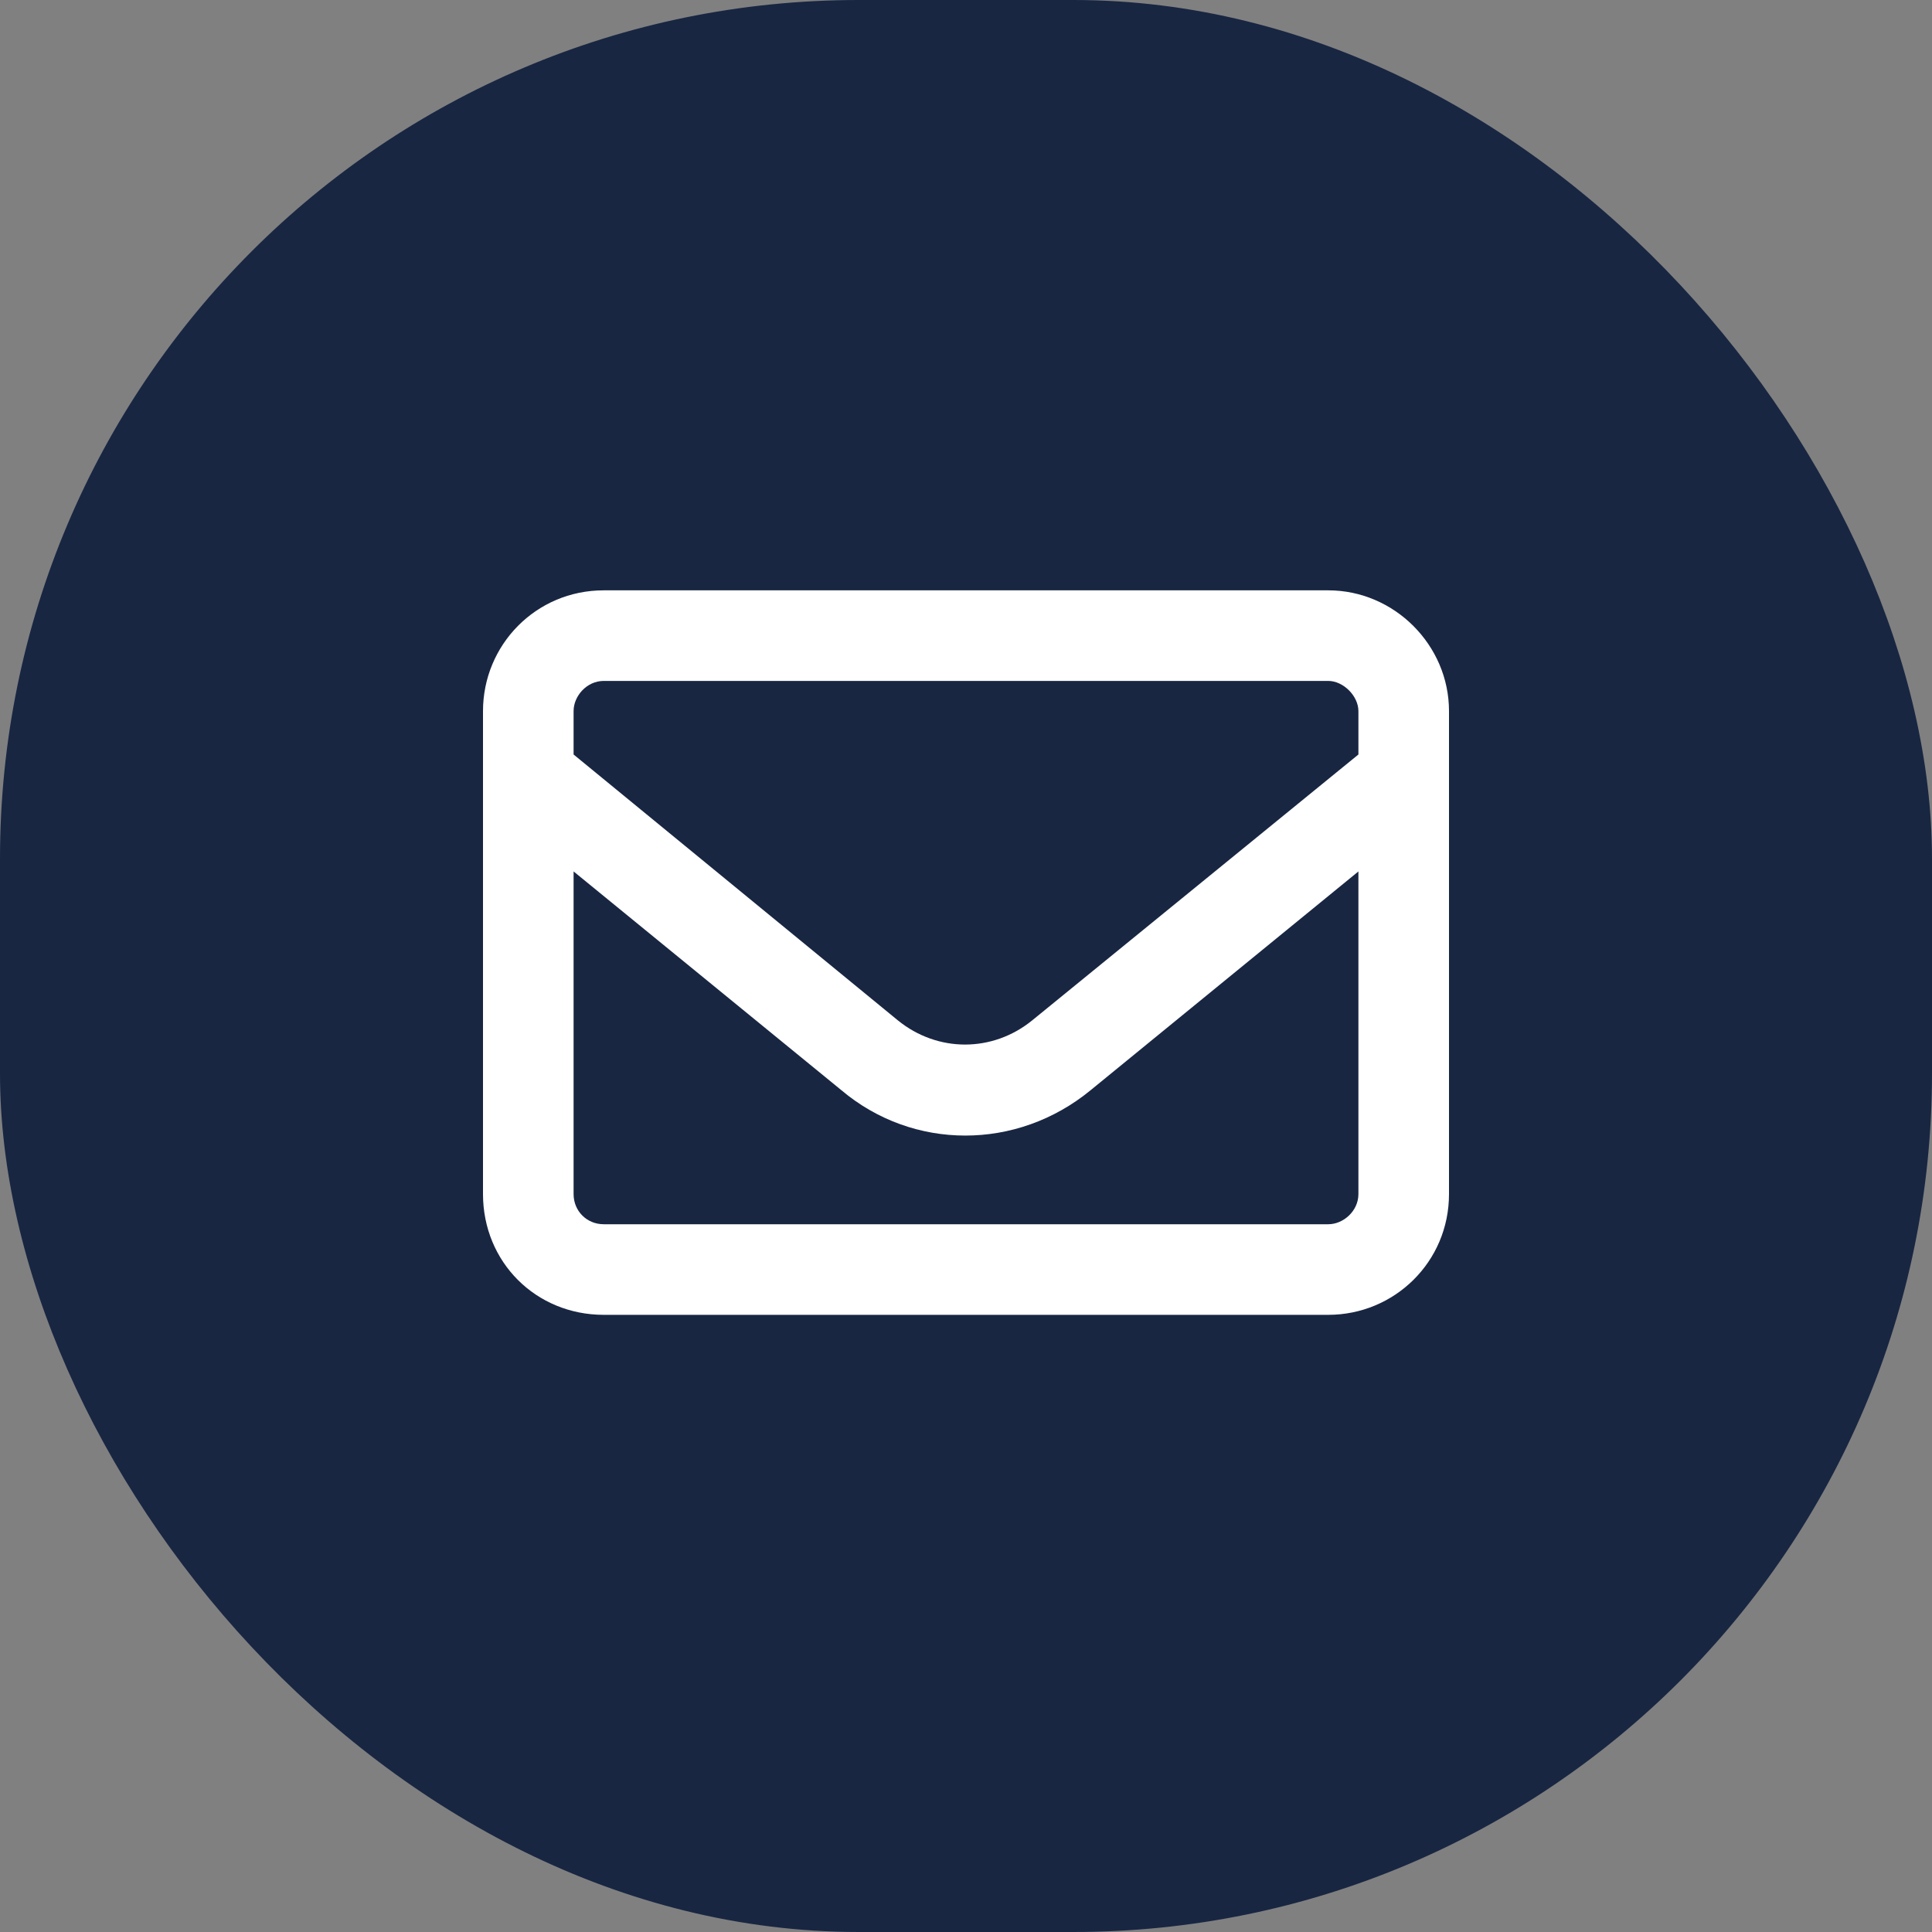
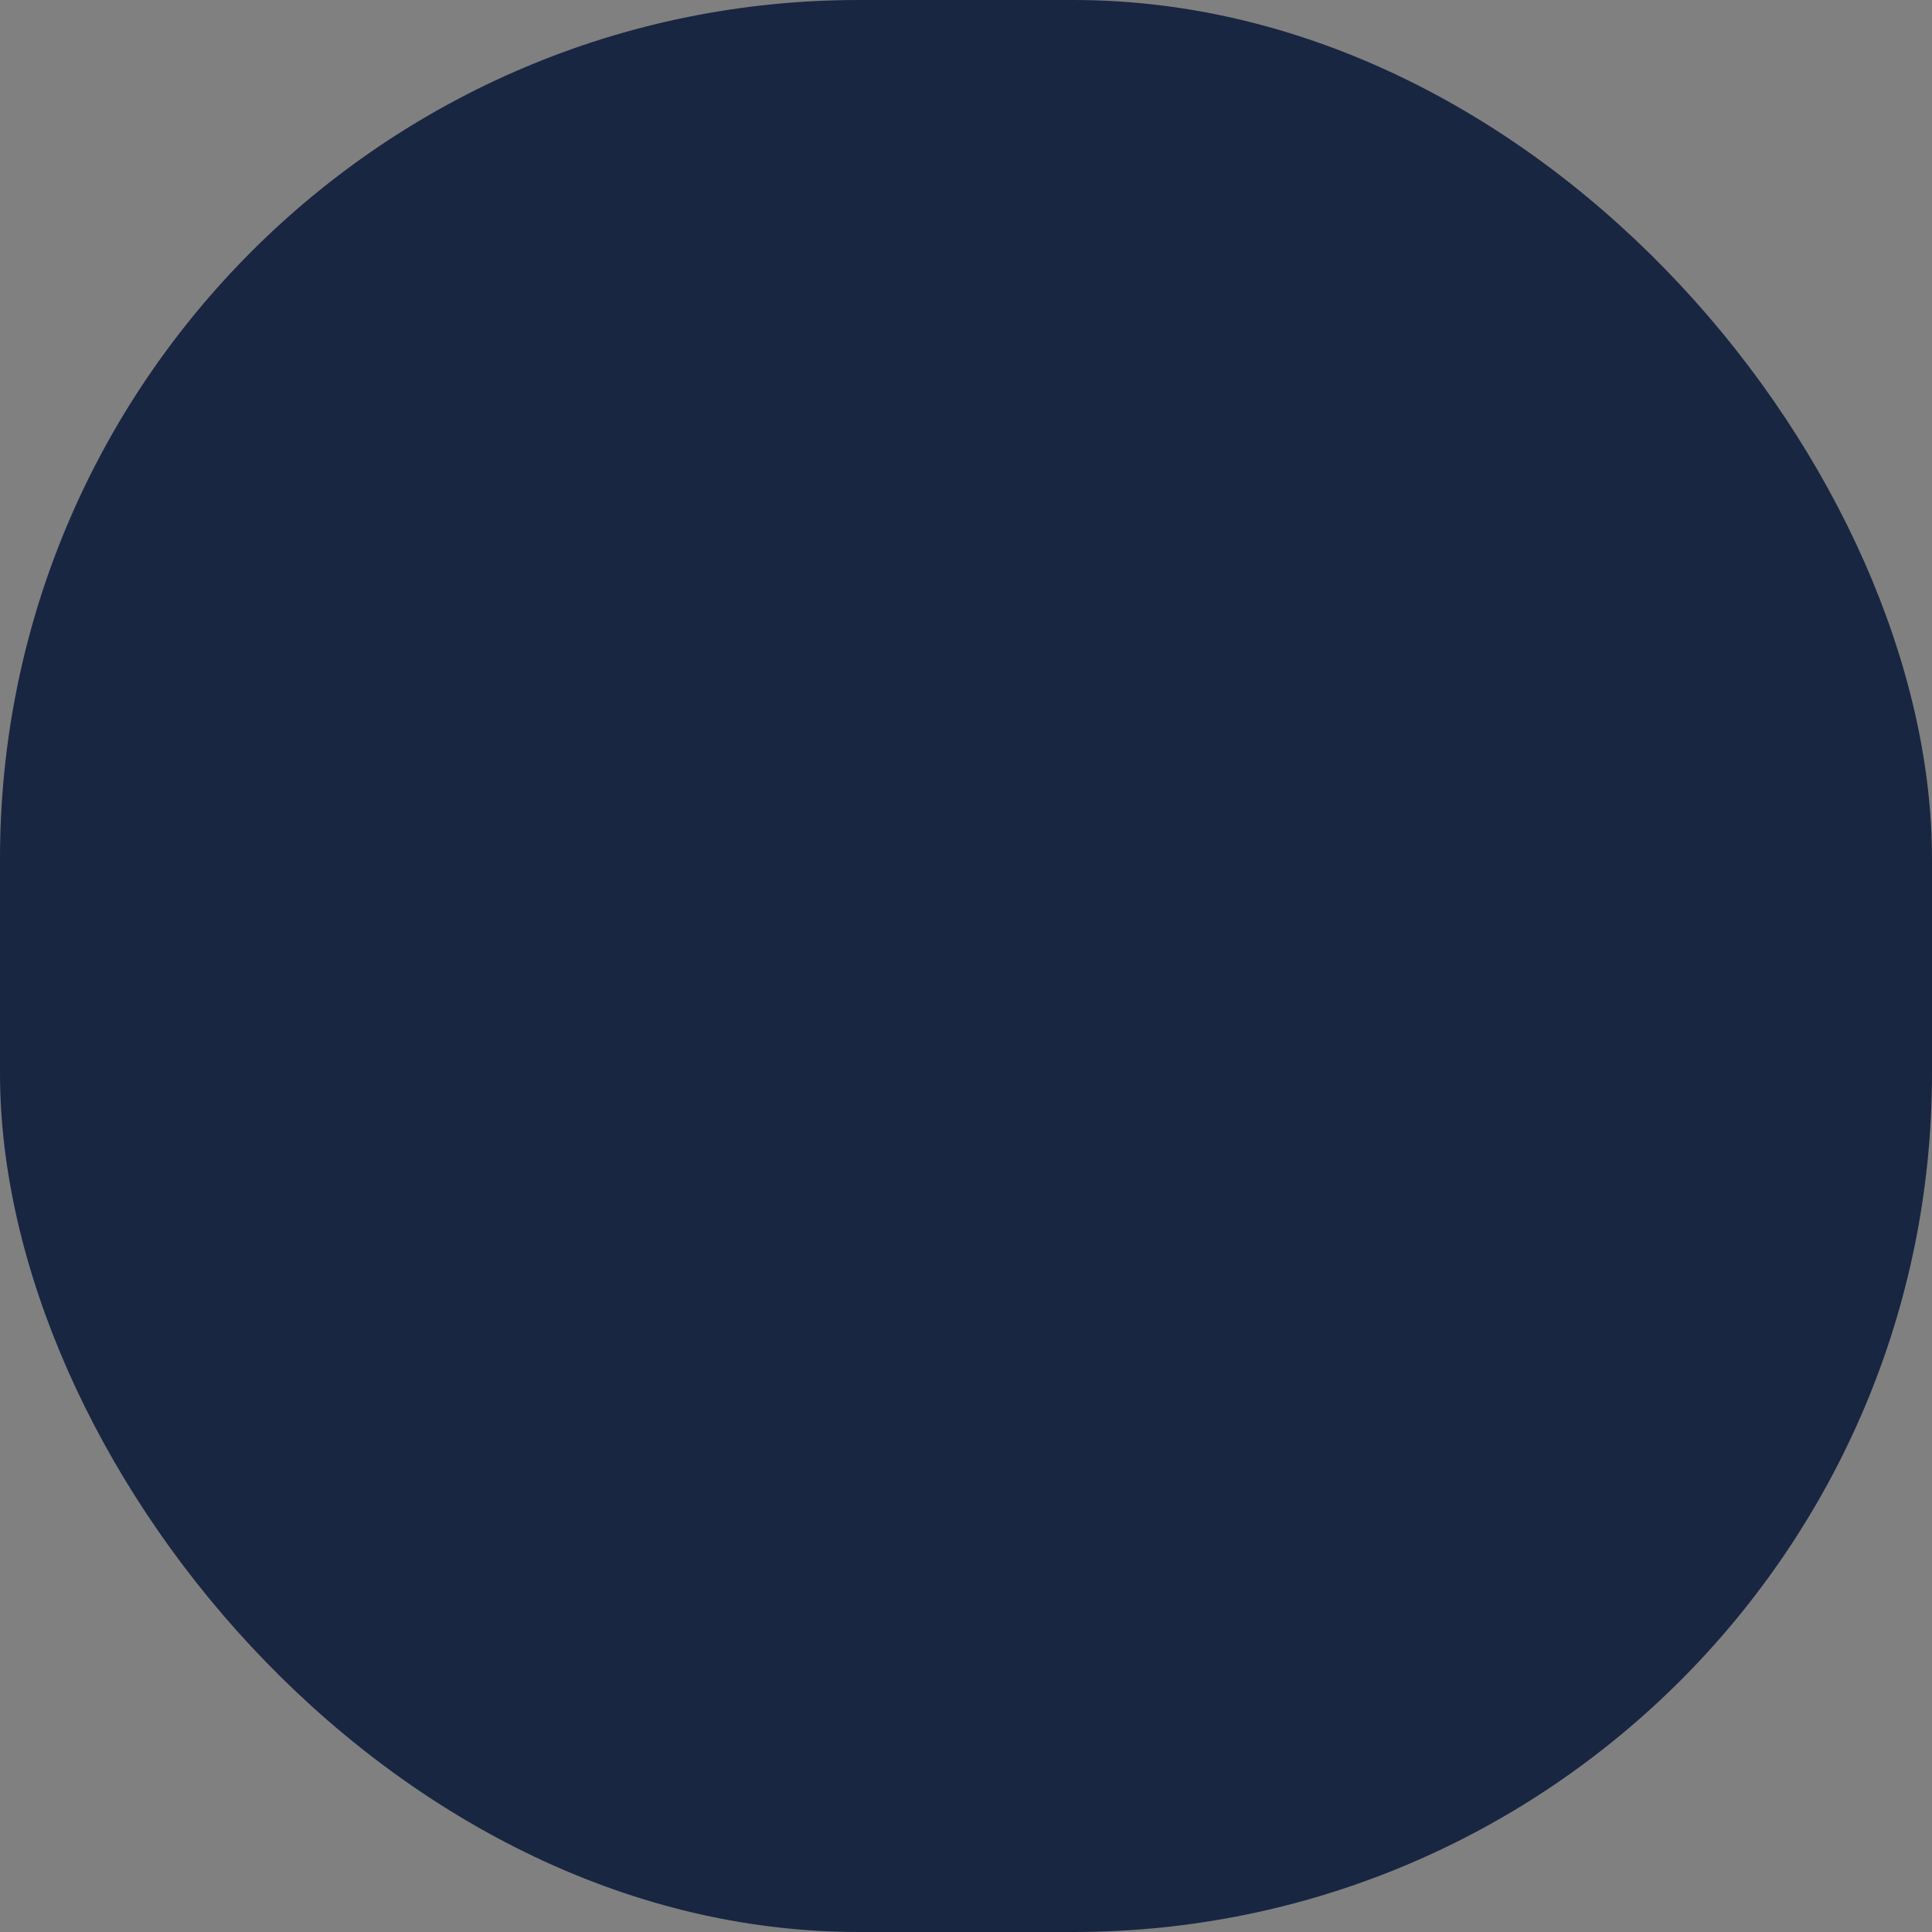
<svg xmlns="http://www.w3.org/2000/svg" width="36" height="36" viewBox="0 0 36 36" fill="none">
  <rect x="0" y="0" width="36" height="36" fill="#808080" stroke="none" />
  <rect width="36" height="36" rx="16" fill="#182642" />
-   <path d="M11.25 12.688C10.934 12.688 10.688 12.969 10.688 13.25V14.059L16.734 19.016C17.473 19.613 18.492 19.613 19.23 19.016L25.312 14.059V13.25C25.312 12.969 25.031 12.688 24.75 12.688H11.25ZM10.688 16.238V22.25C10.688 22.566 10.934 22.812 11.25 22.812H24.75C25.031 22.812 25.312 22.566 25.312 22.25V16.238L20.32 20.316C18.949 21.441 17.016 21.441 15.68 20.316L10.688 16.238ZM9 13.25C9 12.02 9.984 11 11.25 11H24.75C25.98 11 27 12.02 27 13.25V22.25C27 23.516 25.98 24.5 24.75 24.5H11.25C9.984 24.5 9 23.516 9 22.25V13.25Z" fill="white" />
</svg>